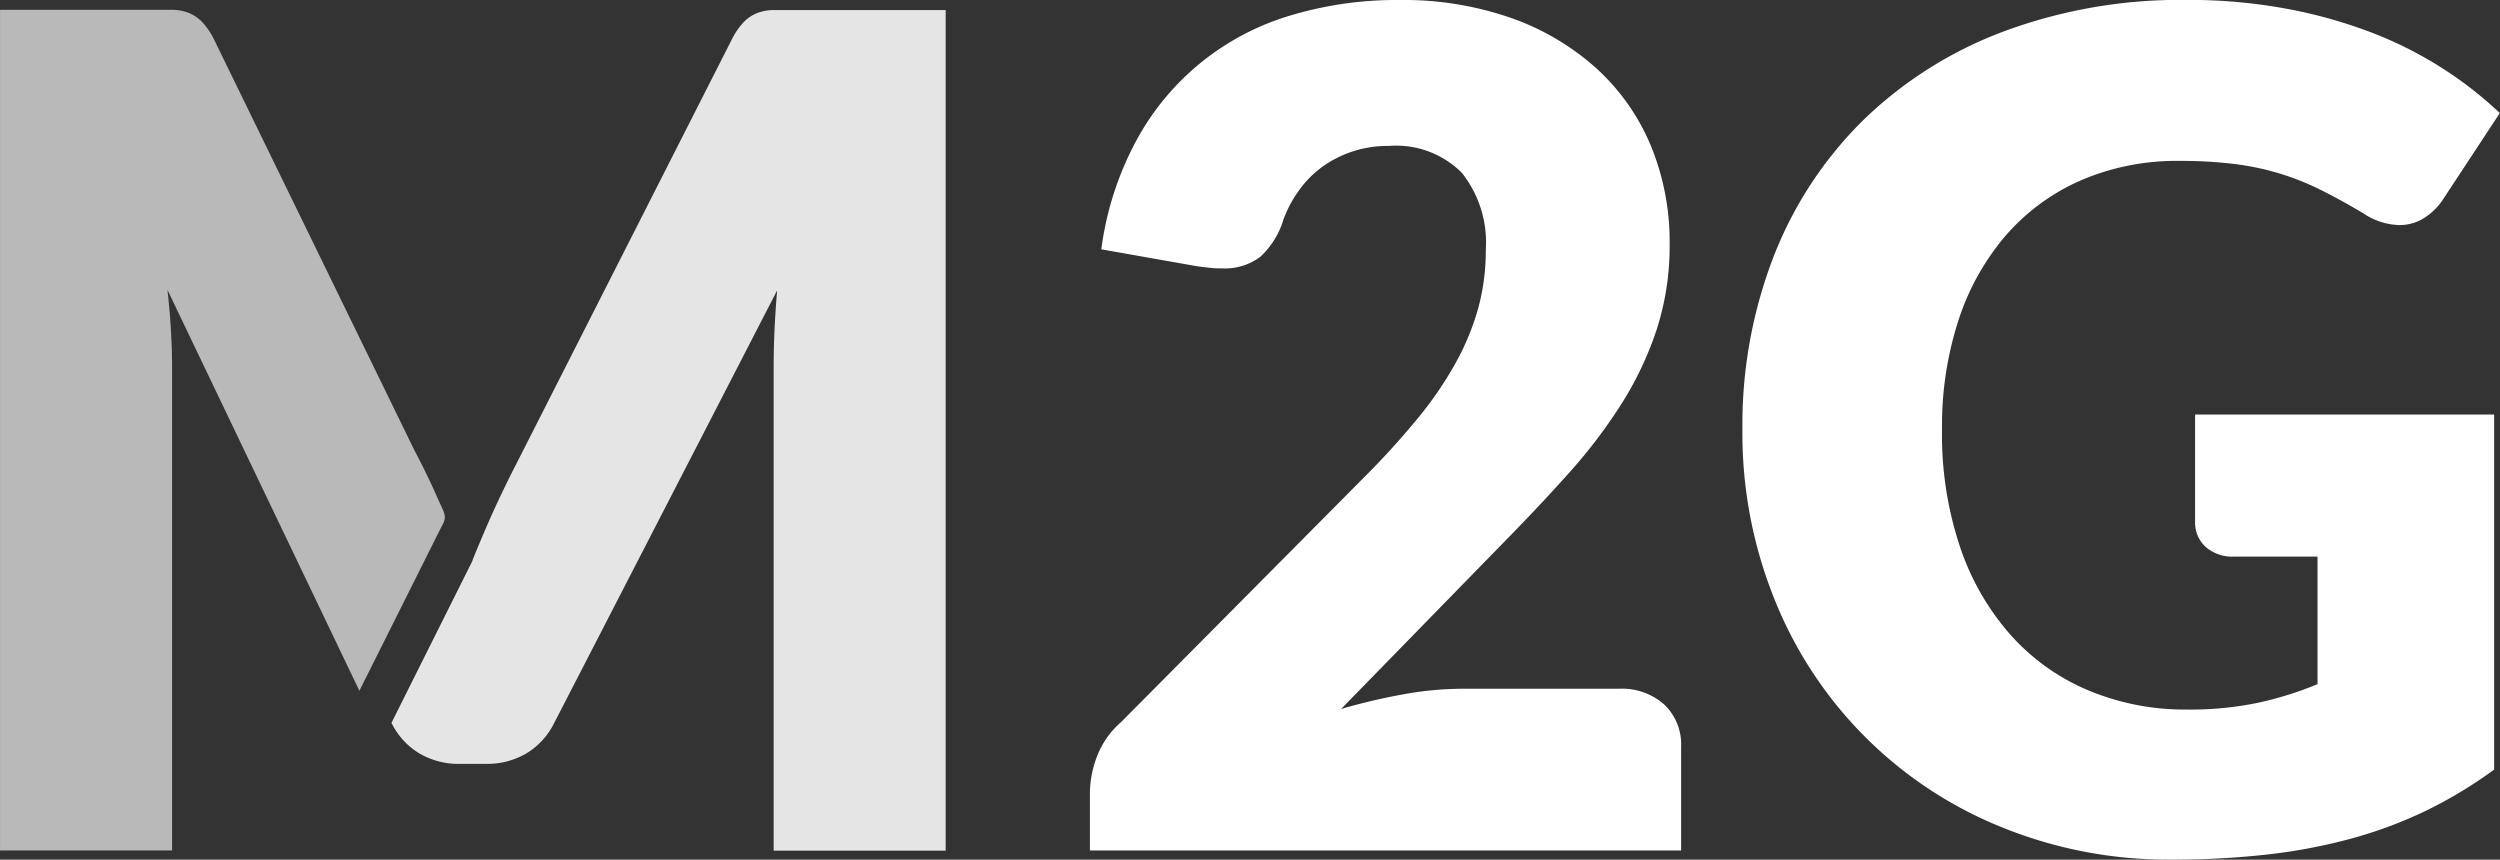
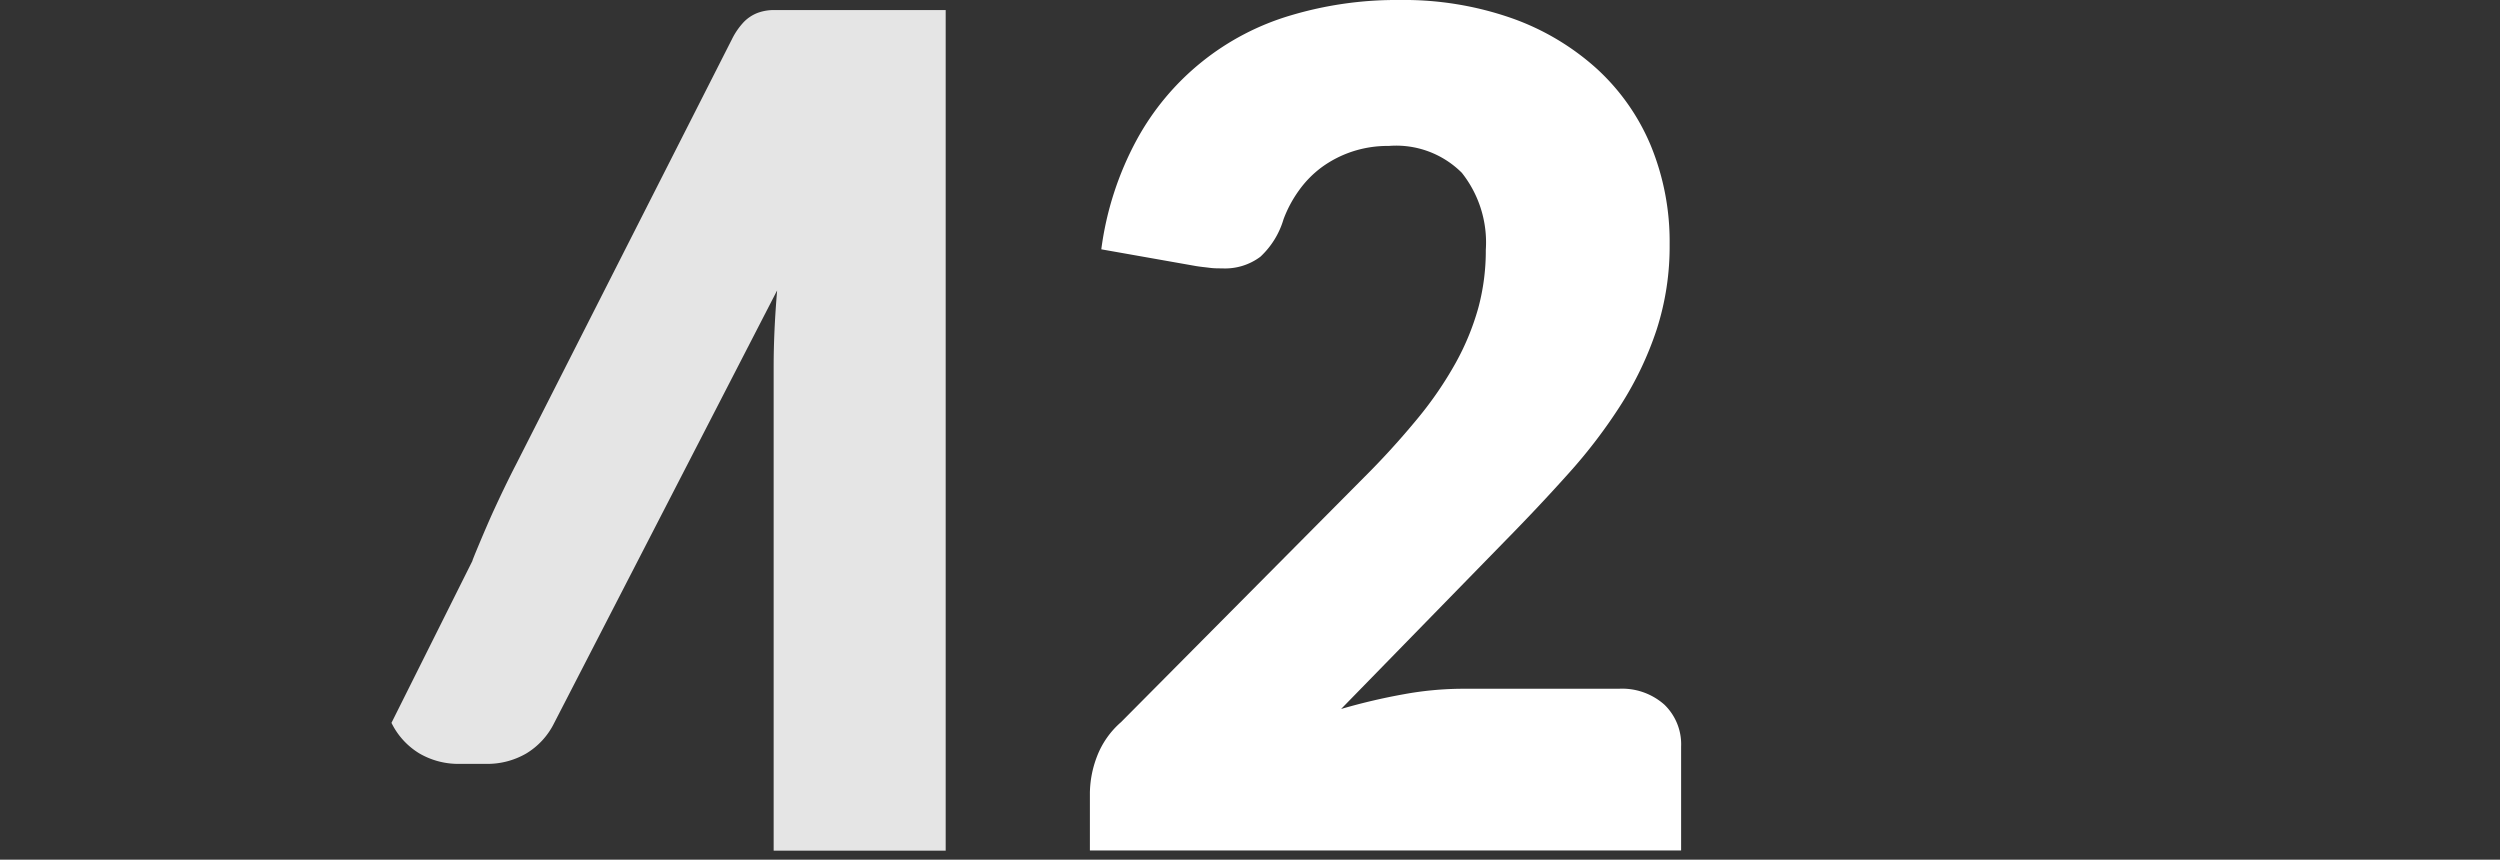
<svg xmlns="http://www.w3.org/2000/svg" width="64.667" height="22.237" viewBox="0 0 64.667 22.237">
  <rect x="0" y="0" width="64.667" height="22.237" fill="#333333" stroke="none" />
  <g id="Grupo_39" data-name="Grupo 39" transform="translate(-1510.864 -435.878)">
    <path id="Caminho_96" data-name="Caminho 96" d="M1580.715,451.81c-.087.175.348-.865.538-1.278s.383-.815.582-1.2l5.585-11a1.823,1.823,0,0,1,.306-.441,1,1,0,0,1,.351-.232,1.214,1.214,0,0,1,.441-.075h4.428v21.744h-4.45V446.807q0-.911.09-1.971l-5.765,11.186a1.9,1.9,0,0,1-.724.792,2.005,2.005,0,0,1-1.038.269h-.687a2,2,0,0,1-1.038-.269,1.9,1.9,0,0,1-.724-.792Z" transform="translate(-57.62 -1.446)" fill="rgba(255,255,255,0.87)" />
-     <path id="Caminho_97" data-name="Caminho 97" d="M1520.16,455.192l-4.965-10.371q.06.523.09,1.038t.03.949v12.515h-4.45V437.578h4.428a1.214,1.214,0,0,1,.441.075,1,1,0,0,1,.351.232,1.83,1.83,0,0,1,.306.441l5.186,10.633c.2.379.394.771.575,1.181.236.535.291.526.115.841" transform="translate(0 -1.446)" fill="rgba(255,255,255,0.66)" />
    <g id="Grupo_31" data-name="Grupo 31" transform="translate(1539.062 435.878)">
      <g id="Grupo_30" data-name="Grupo 30" transform="translate(0)">
        <path id="Caminho_98" data-name="Caminho 98" d="M1707.528,435.878a8.447,8.447,0,0,1,2.9.47,6.51,6.51,0,0,1,2.2,1.307,5.633,5.633,0,0,1,1.4,1.994,6.525,6.525,0,0,1,.485,2.546,7,7,0,0,1-.336,2.21,8.7,8.7,0,0,1-.919,1.934,13.49,13.49,0,0,1-1.352,1.777q-.769.859-1.635,1.74l-4.256,4.361a15.557,15.557,0,0,1,1.62-.381,8.618,8.618,0,0,1,1.5-.142h4.062a1.645,1.645,0,0,1,1.18.411,1.423,1.423,0,0,1,.433,1.083v2.688h-15.293v-1.493a2.716,2.716,0,0,1,.179-.926,2.231,2.231,0,0,1,.627-.9l6.272-6.317a20.815,20.815,0,0,0,1.4-1.538,9.557,9.557,0,0,0,.986-1.441,6.572,6.572,0,0,0,.583-1.419,5.674,5.674,0,0,0,.194-1.5,2.9,2.9,0,0,0-.62-1.994,2.4,2.4,0,0,0-1.889-.695,2.918,2.918,0,0,0-.956.149,2.877,2.877,0,0,0-.777.4,2.689,2.689,0,0,0-.59.6,3.151,3.151,0,0,0-.4.747,2.158,2.158,0,0,1-.6.971,1.525,1.525,0,0,1-.993.3c-.1,0-.207,0-.321-.015s-.232-.025-.351-.045l-2.449-.433a8.167,8.167,0,0,1,.919-2.837,6.688,6.688,0,0,1,3.995-3.218A9.539,9.539,0,0,1,1707.528,435.878Z" transform="translate(-1699.523 -435.878)" fill="#fff" />
-         <path id="Caminho_99" data-name="Caminho 99" d="M1823.928,454.232a8.593,8.593,0,0,0,1.852-.179,9.045,9.045,0,0,0,1.523-.478v-3.3h-2.151a1.044,1.044,0,0,1-.747-.254.845.845,0,0,1-.269-.642V446.6h7.736v9.184a11.376,11.376,0,0,1-1.74,1.053,11.238,11.238,0,0,1-1.927.724,14.333,14.333,0,0,1-2.18.418,21.593,21.593,0,0,1-2.486.134,11.407,11.407,0,0,1-4.421-.844,10.583,10.583,0,0,1-5.847-5.854,11.469,11.469,0,0,1-.844-4.428,12.055,12.055,0,0,1,.807-4.473,10.072,10.072,0,0,1,2.307-3.517,10.47,10.47,0,0,1,3.629-2.3,13.117,13.117,0,0,1,4.756-.821,13.858,13.858,0,0,1,2.554.224,12.588,12.588,0,0,1,2.2.612,10.148,10.148,0,0,1,1.844.926,9.924,9.924,0,0,1,1.494,1.165l-1.464,2.225a1.624,1.624,0,0,1-.5.493,1.189,1.189,0,0,1-.635.179,1.748,1.748,0,0,1-.926-.3q-.6-.359-1.128-.62a6.918,6.918,0,0,0-1.083-.426,7.1,7.1,0,0,0-1.165-.239,11.431,11.431,0,0,0-1.374-.075,6.268,6.268,0,0,0-2.554.5,5.475,5.475,0,0,0-1.934,1.411,6.38,6.38,0,0,0-1.232,2.188,8.812,8.812,0,0,0-.433,2.845,9.151,9.151,0,0,0,.478,3.077,6.6,6.6,0,0,0,1.322,2.27,5.607,5.607,0,0,0,2,1.411A6.479,6.479,0,0,0,1823.928,454.232Z" transform="translate(-1795.554 -435.878)" fill="#fff" />
      </g>
    </g>
  </g>
</svg>